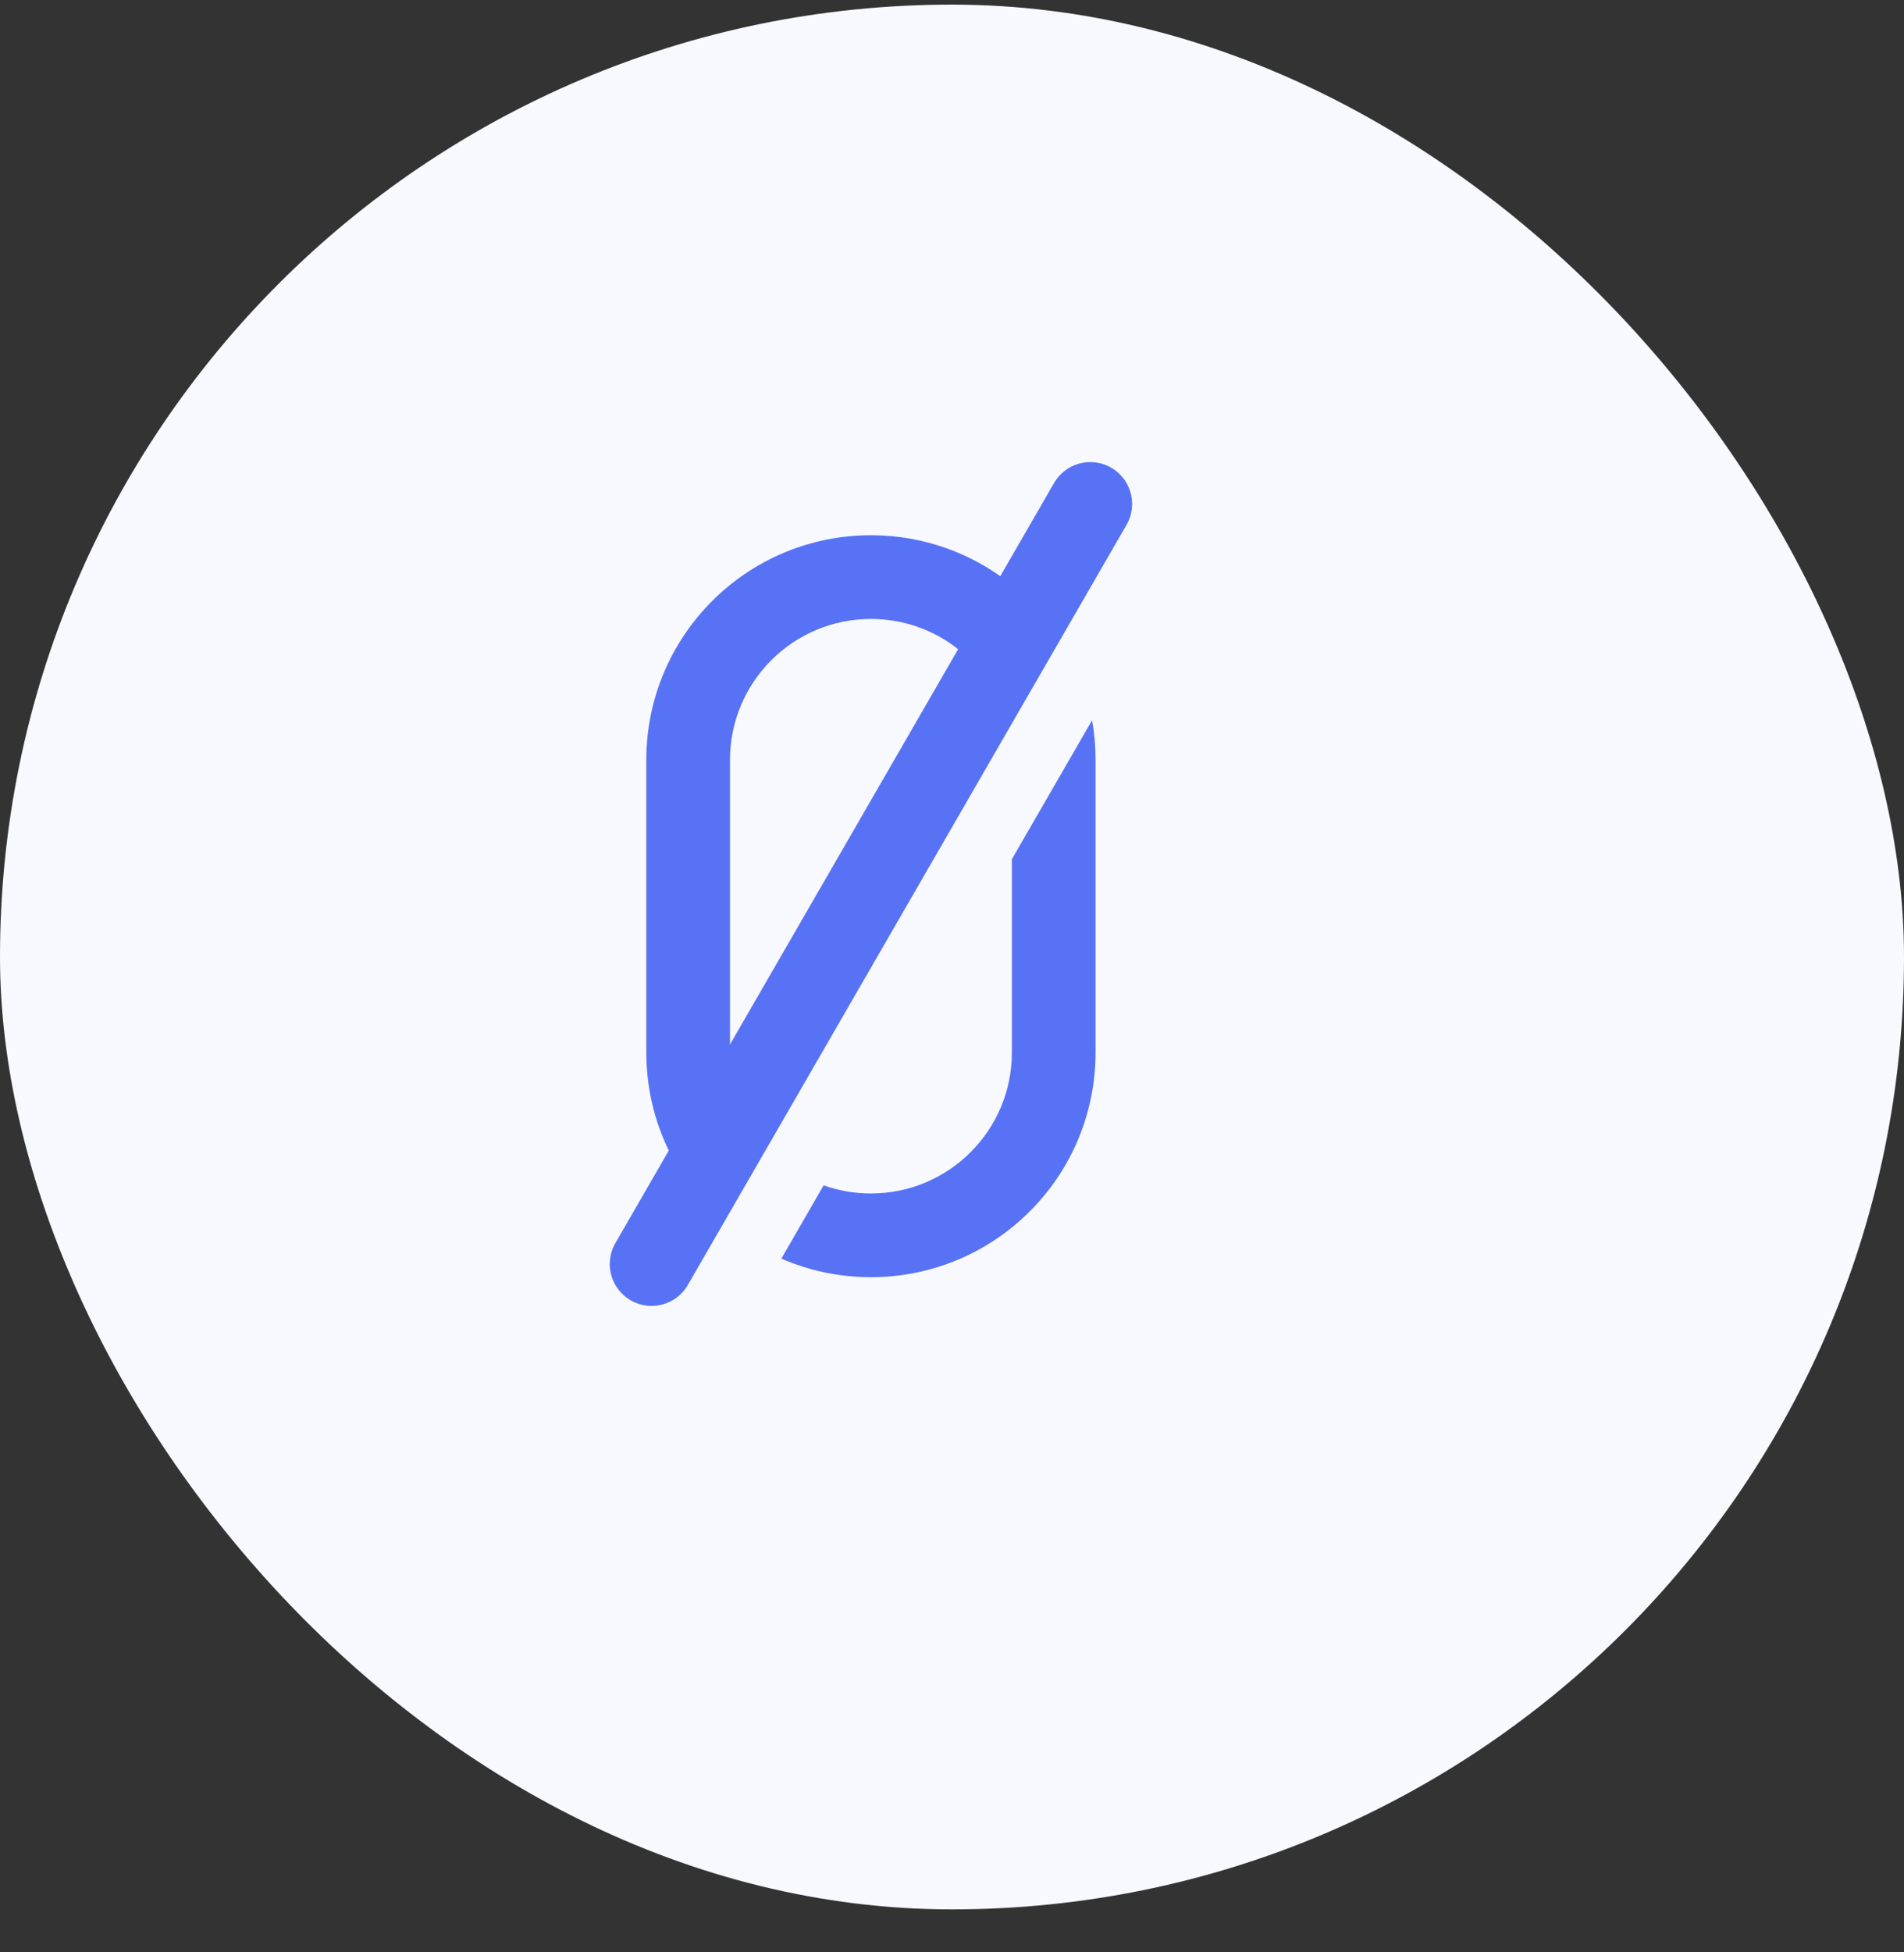
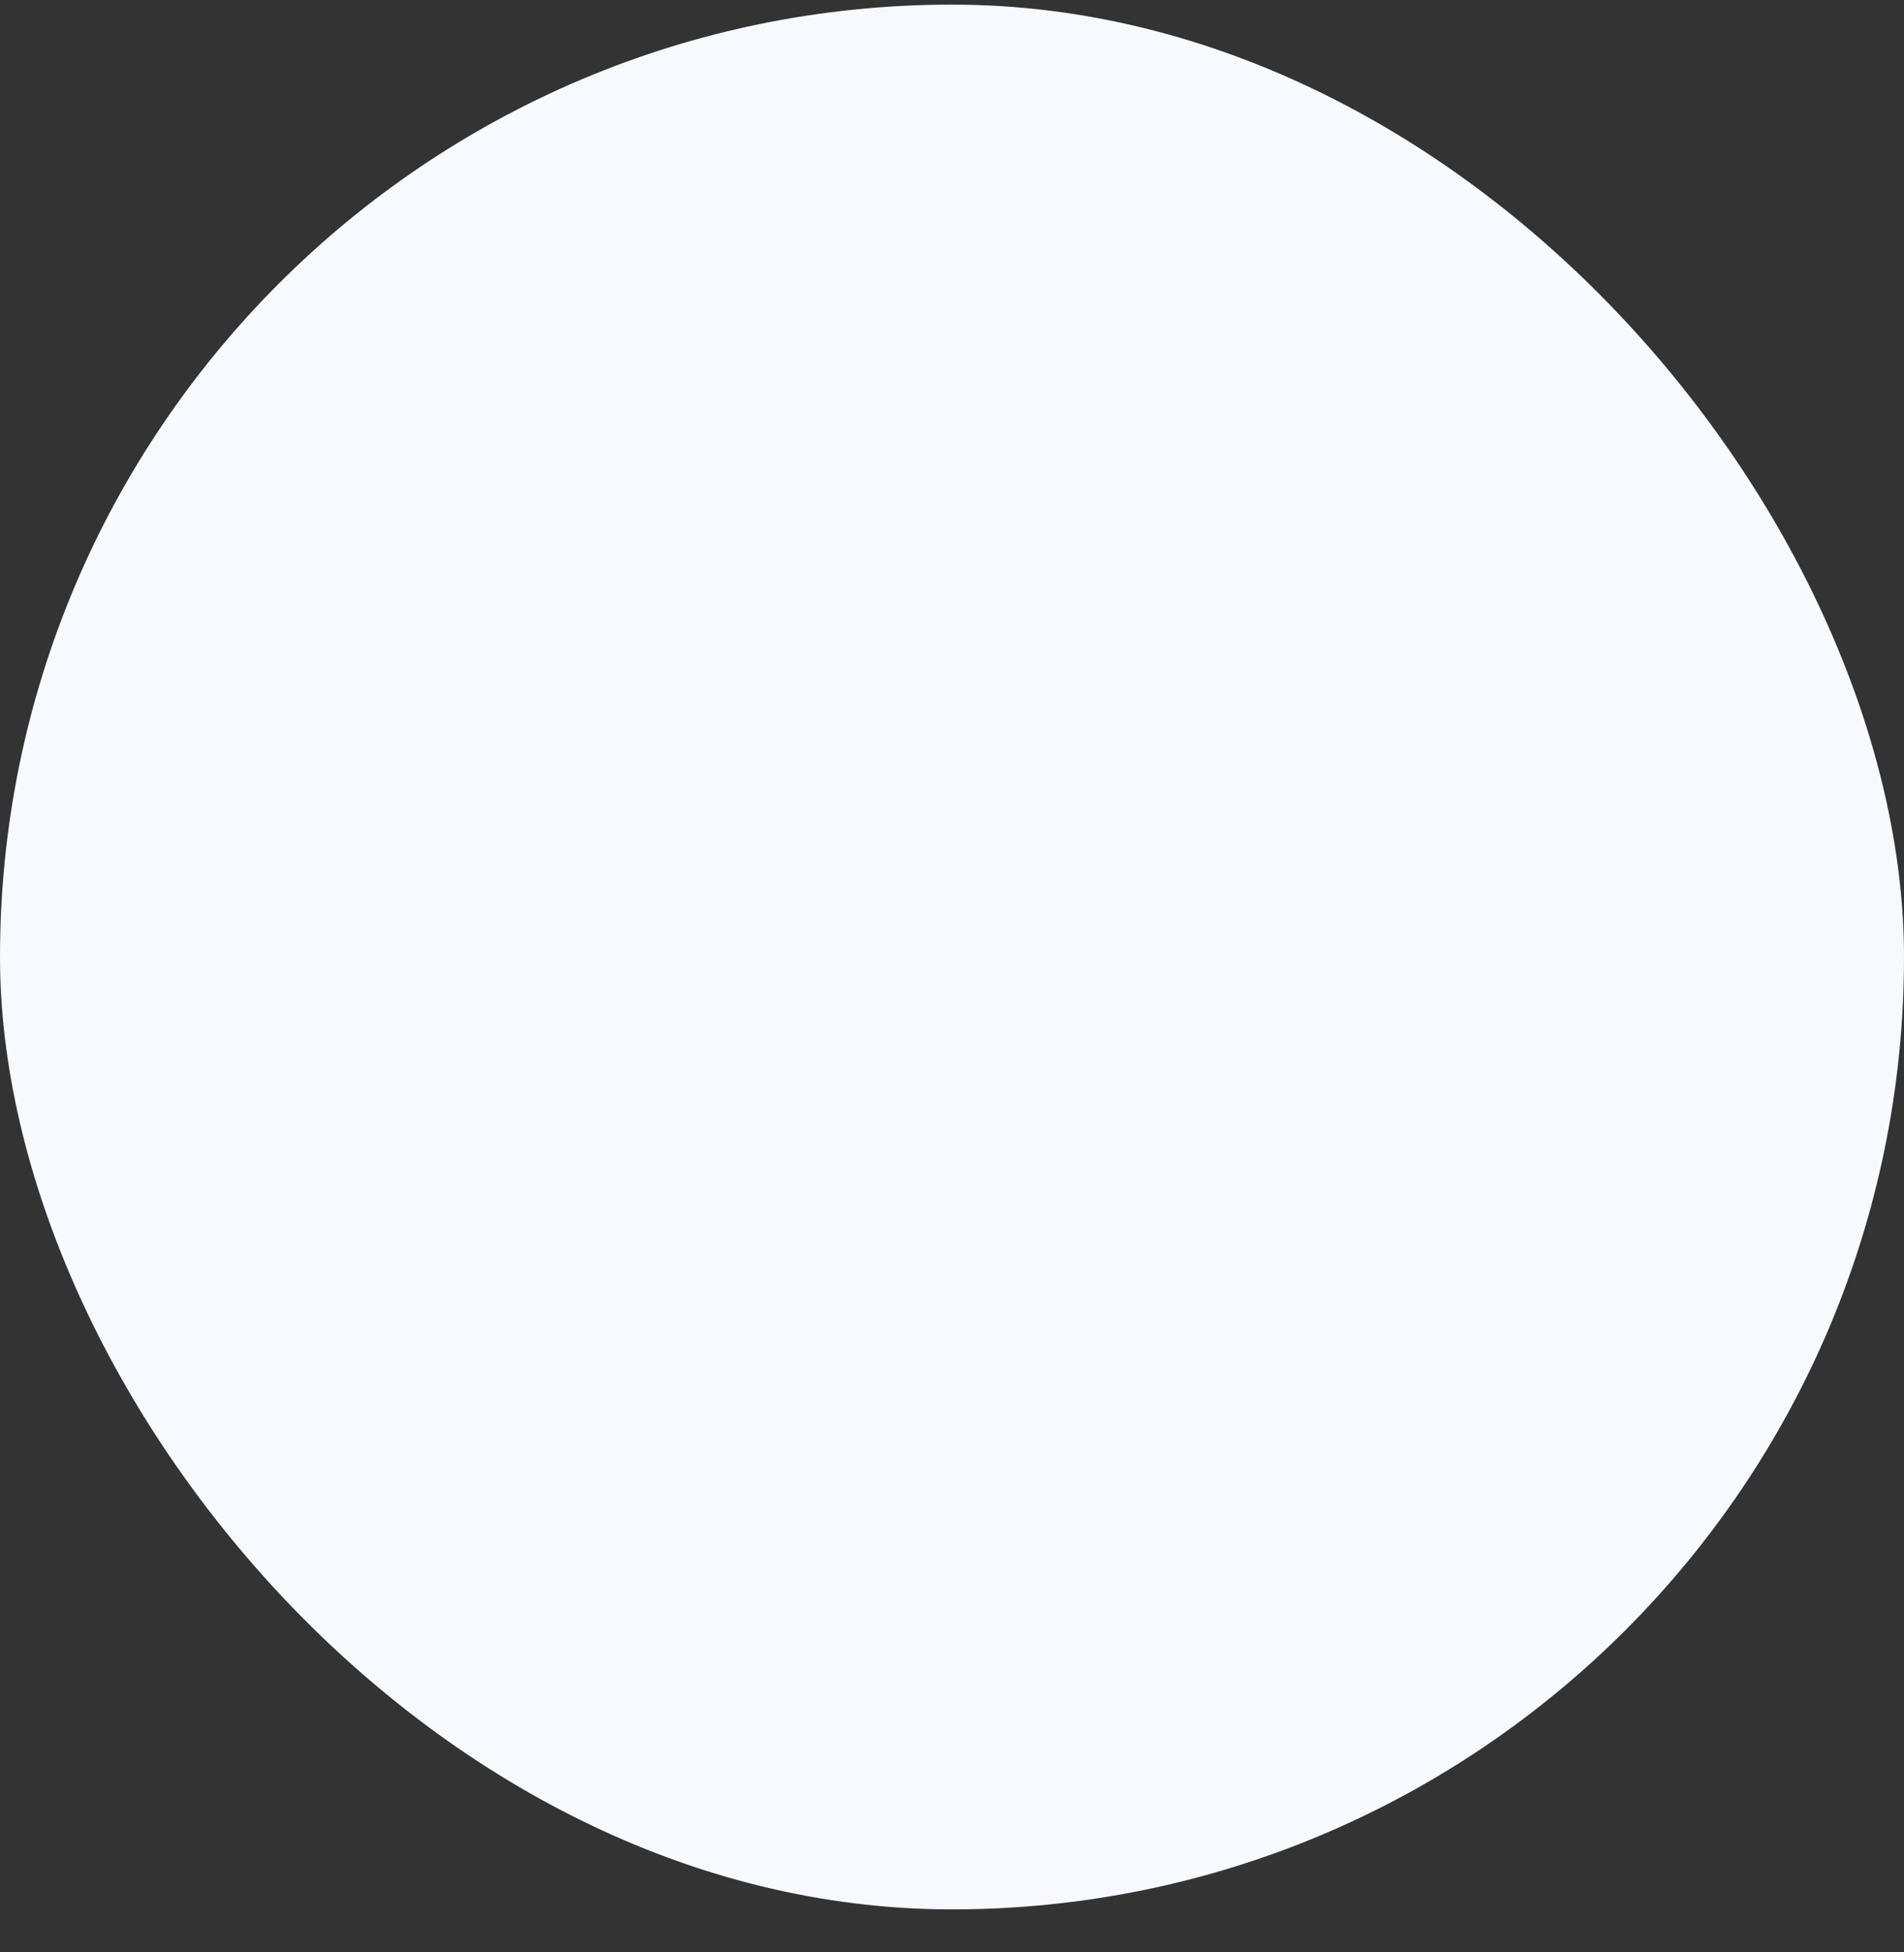
<svg xmlns="http://www.w3.org/2000/svg" width="40" height="41" viewBox="0 0 40 41" fill="none">
  <rect x="0" y="0" width="40" height="41" fill="#333333" stroke="none" />
  <rect y="0.097" width="40" height="40" rx="20" fill="#F7F9FF" />
-   <path d="M22.905 10.583L13.689 26.545" stroke="#5872F5" stroke-width="1.758" stroke-linecap="round" />
-   <path fill-rule="evenodd" clip-rule="evenodd" d="M22.211 13.321C21.363 12.065 19.926 11.24 18.297 11.24C15.691 11.24 13.578 13.352 13.578 15.959V22.102C13.578 23.487 14.174 24.732 15.124 25.595L16.037 24.015C15.6 23.499 15.336 22.831 15.336 22.102V15.959C15.336 14.323 16.662 12.998 18.297 12.998C19.656 12.998 20.8 13.913 21.149 15.16L22.211 13.321ZM17.303 24.892C17.614 25.003 17.948 25.063 18.297 25.063C19.932 25.063 21.258 23.738 21.258 22.102V18.043L22.943 15.125C22.991 15.396 23.016 15.674 23.016 15.959V22.102C23.016 24.709 20.903 26.821 18.297 26.821C17.628 26.821 16.992 26.682 16.415 26.431L17.303 24.892Z" fill="#5872F5" />
</svg>